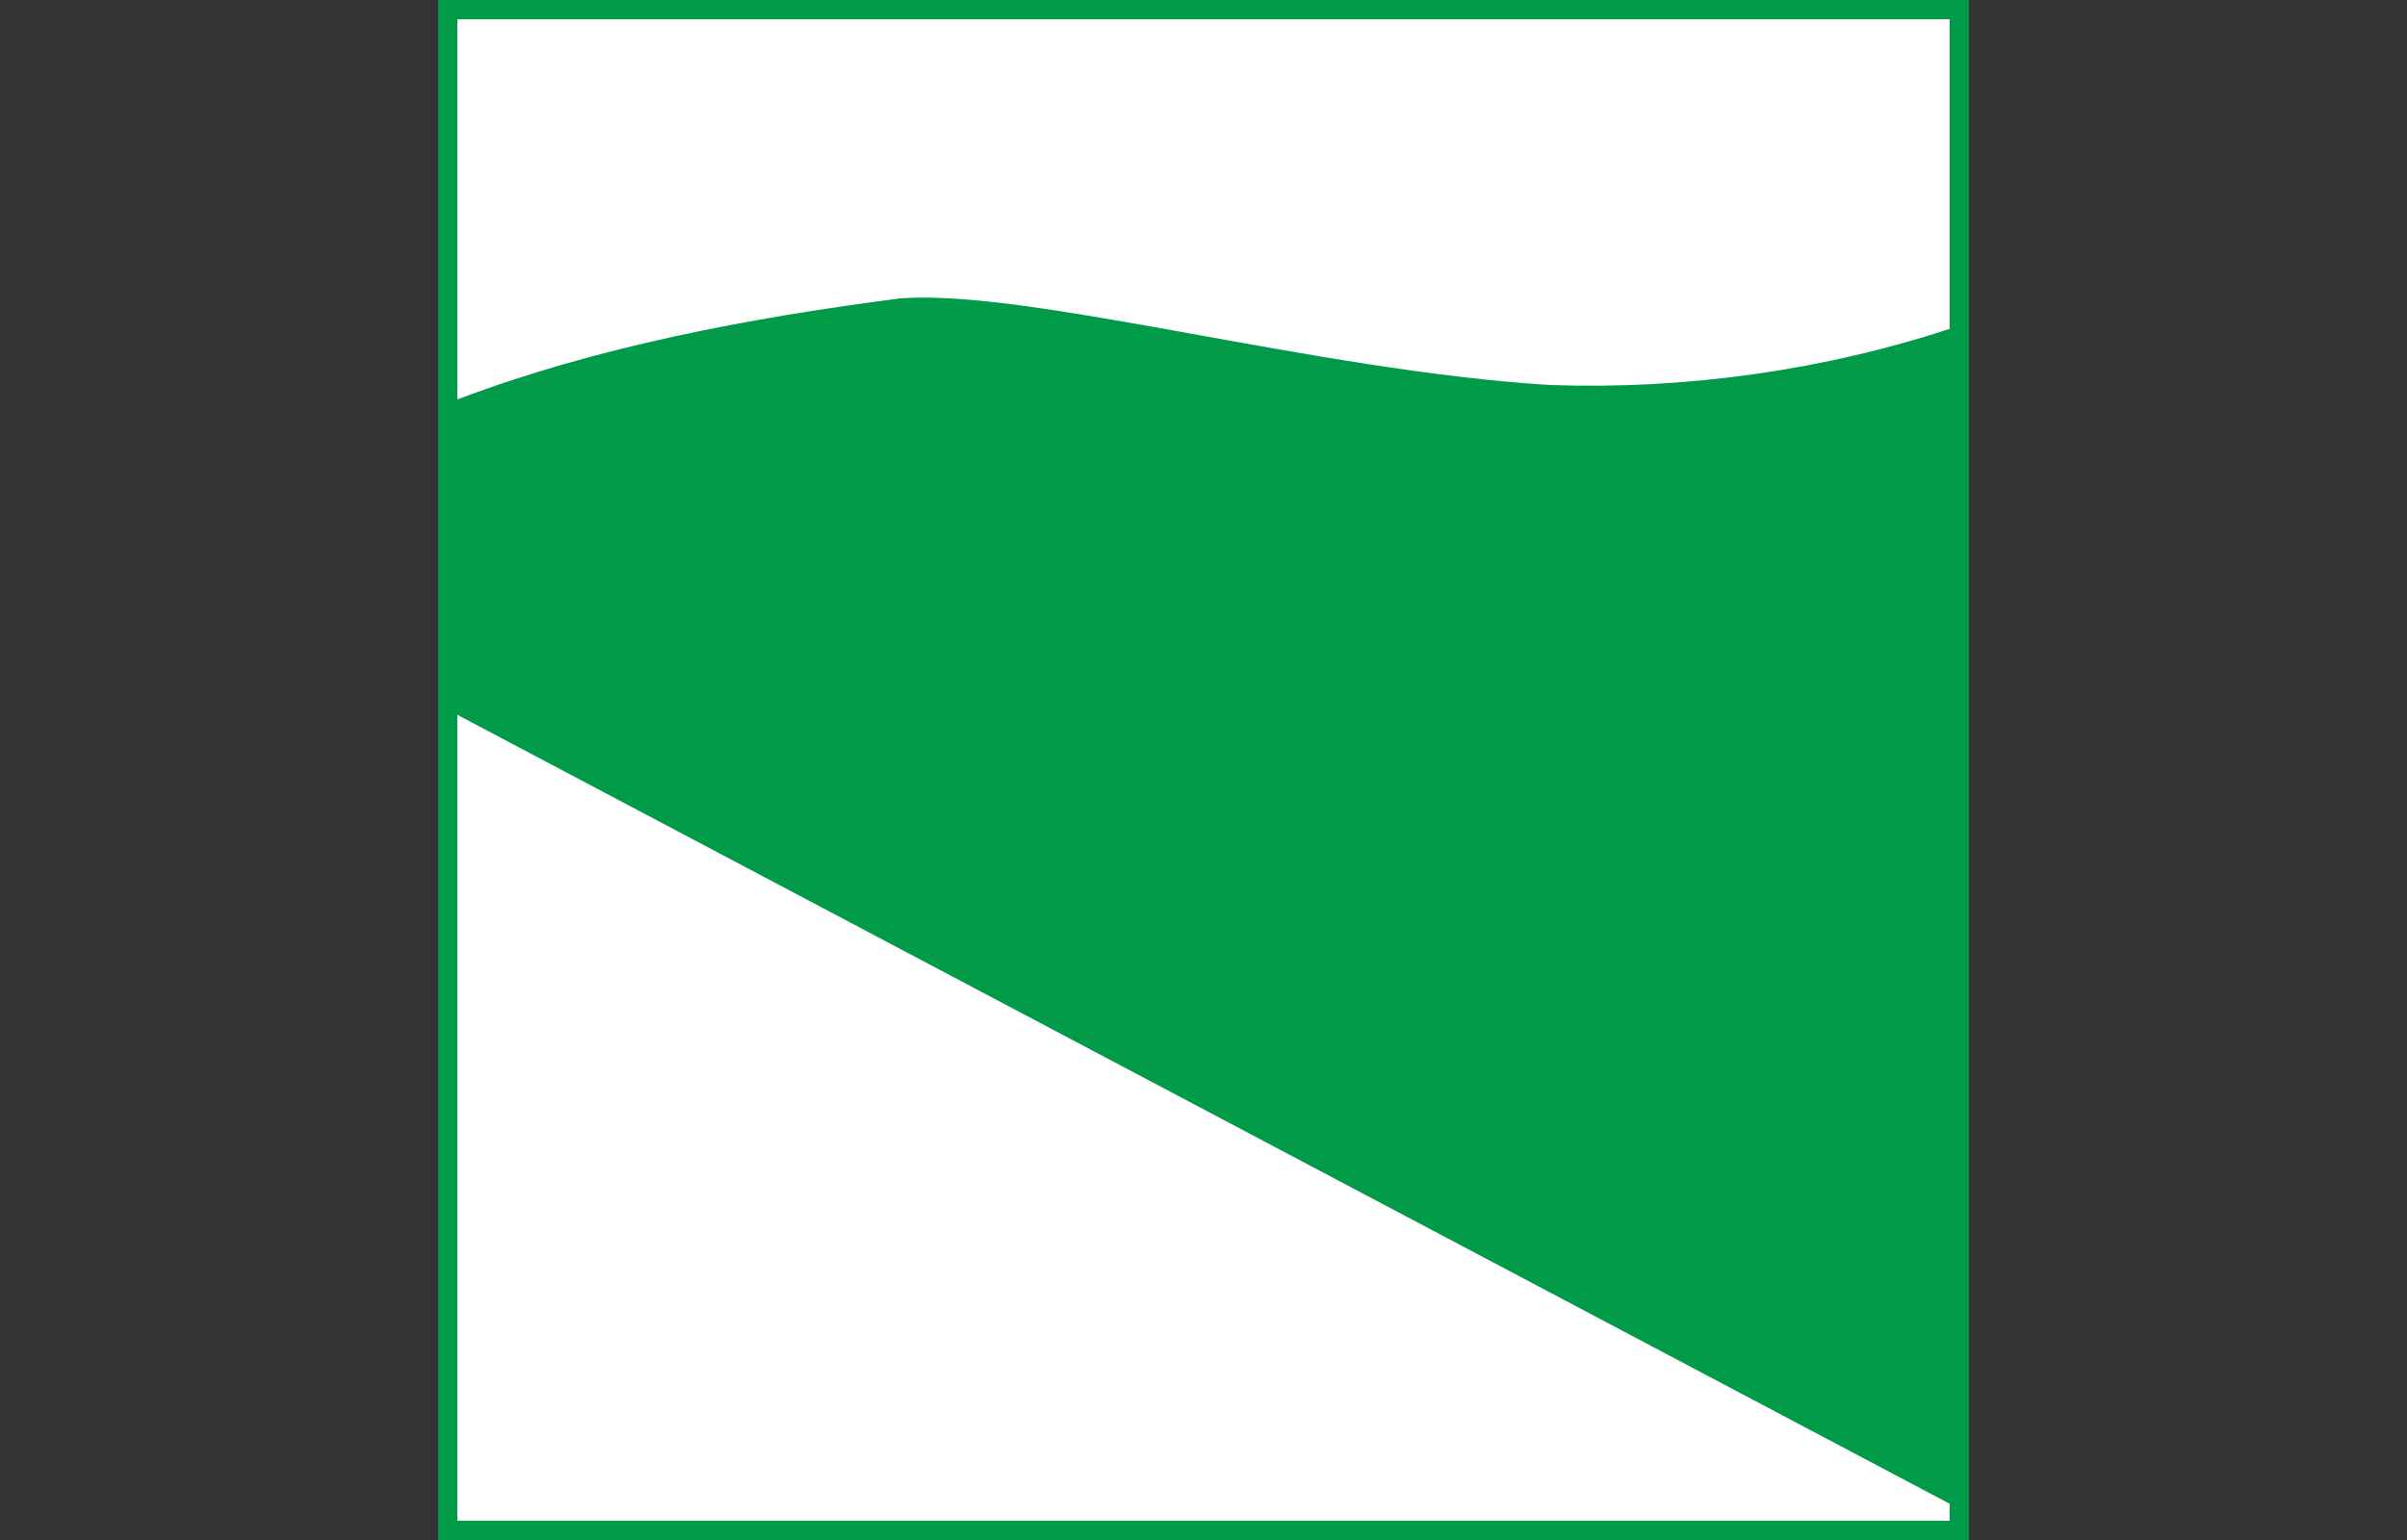
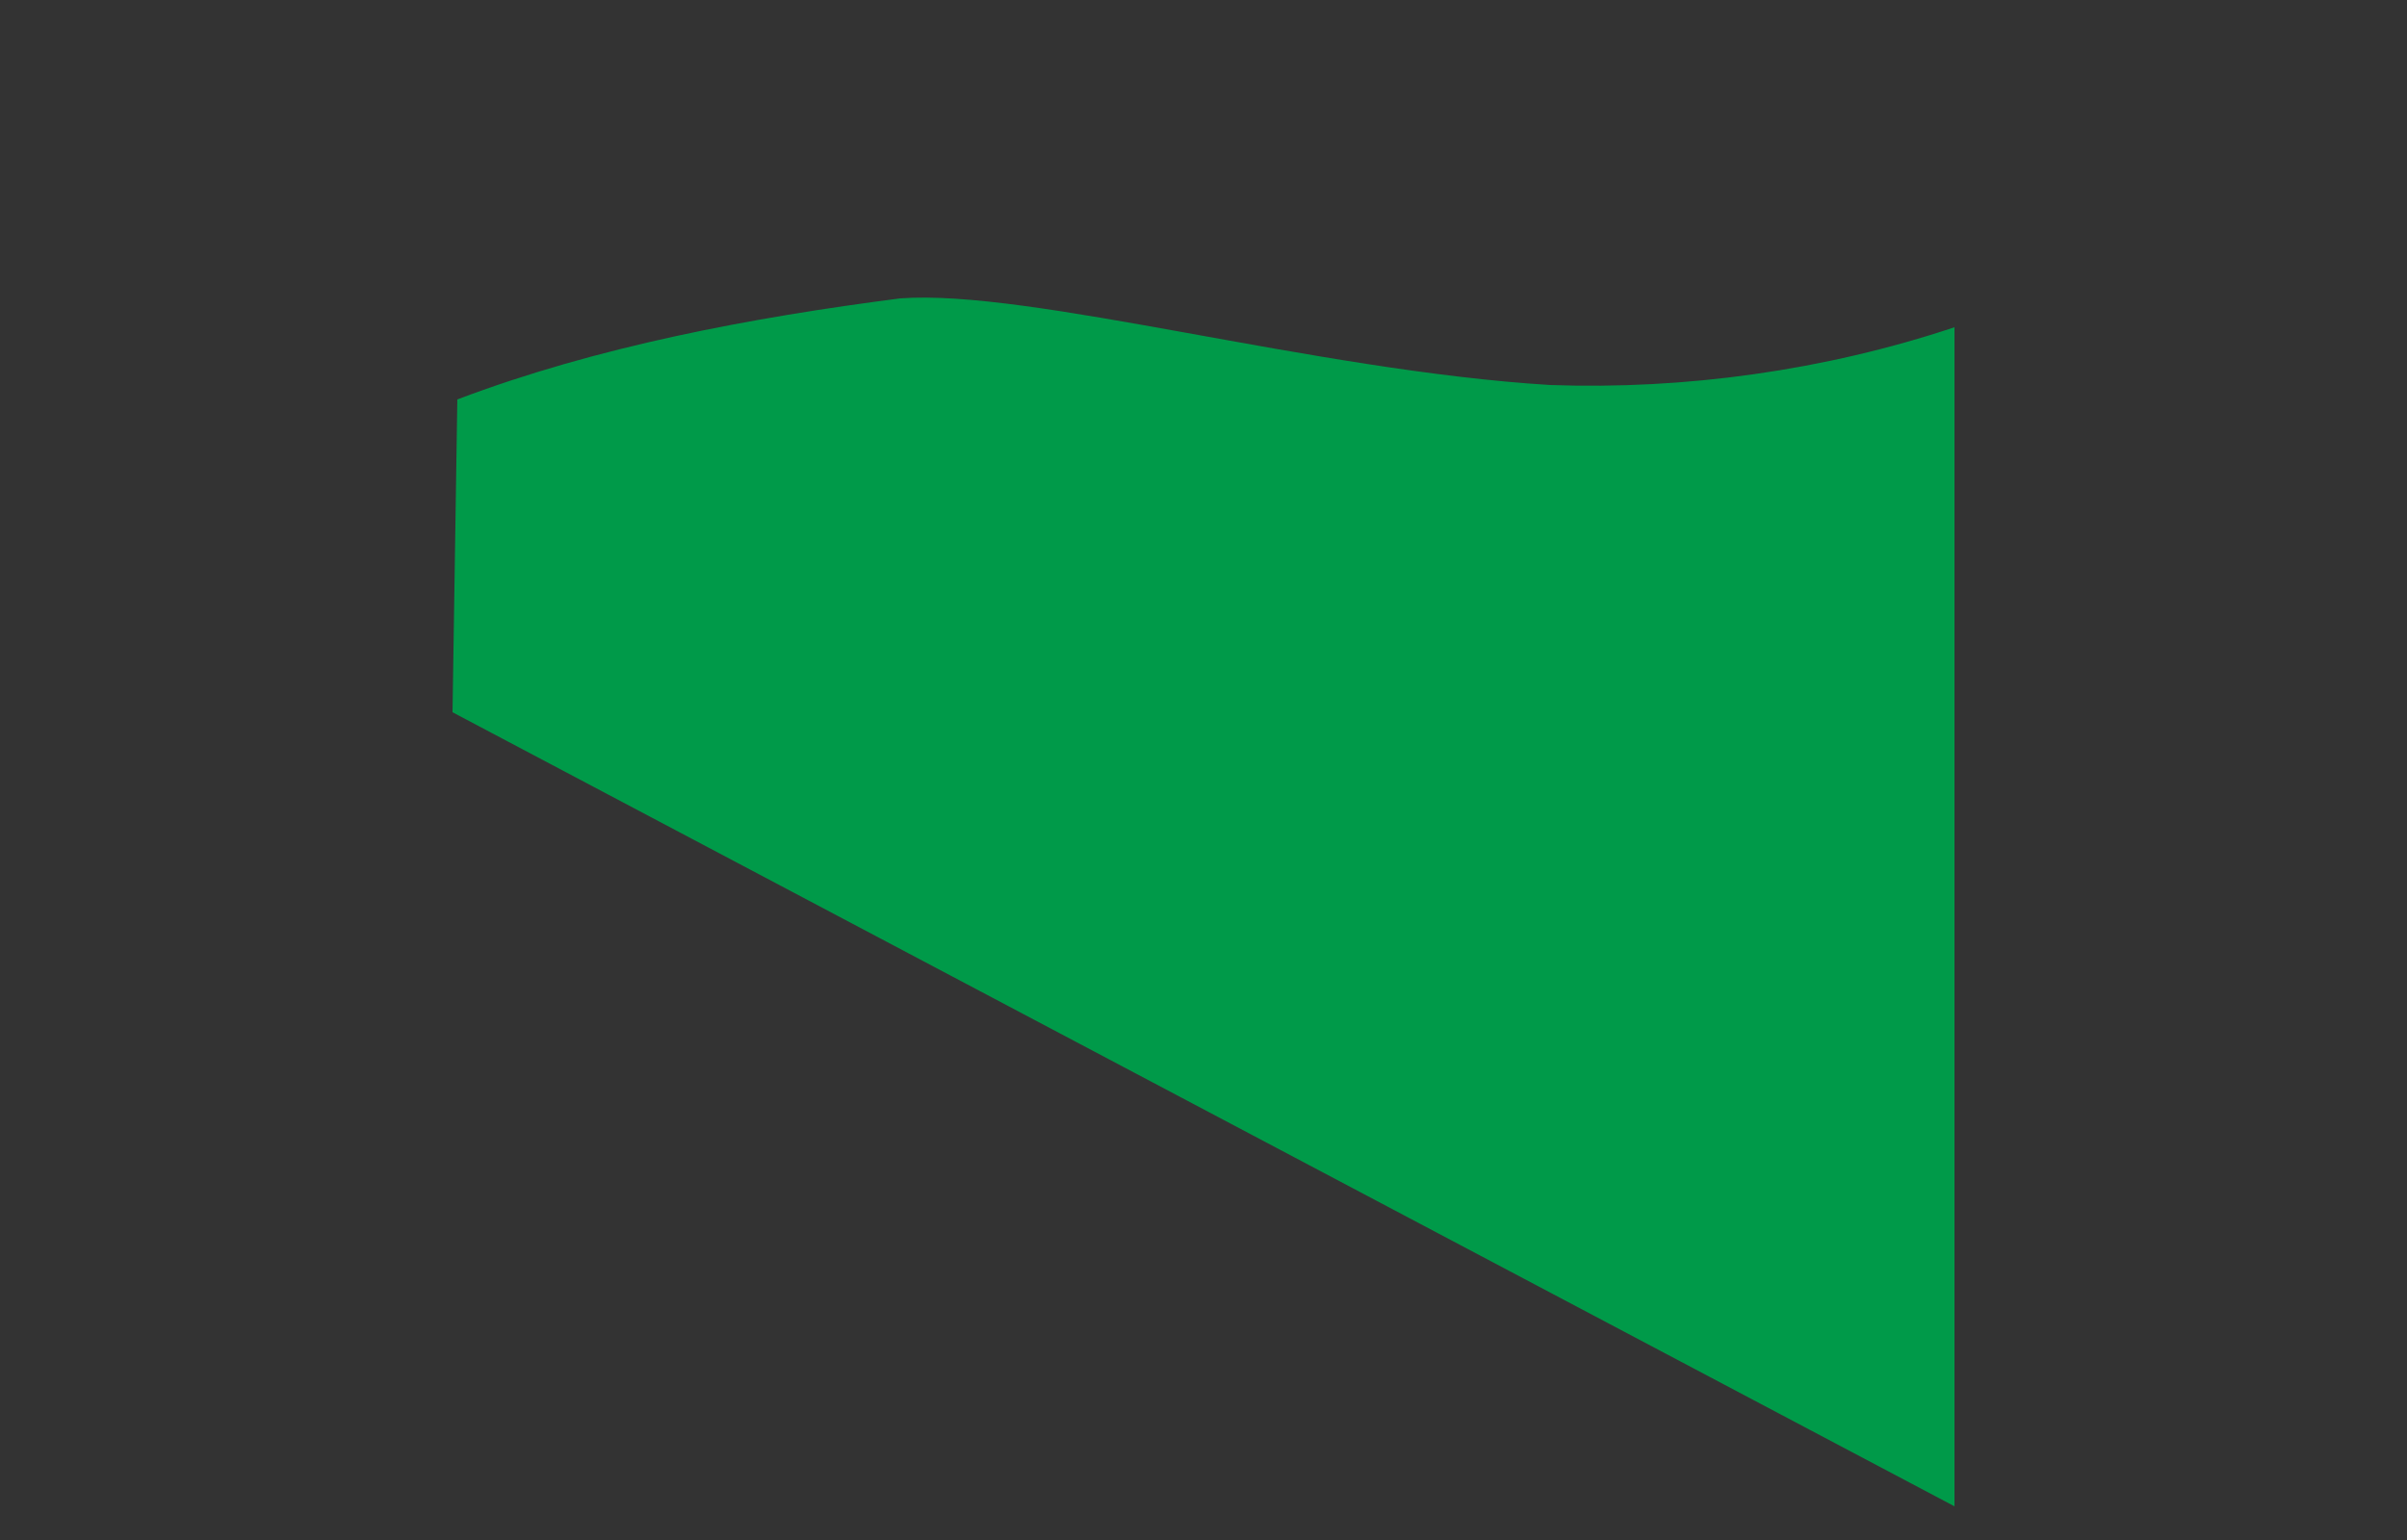
<svg xmlns="http://www.w3.org/2000/svg" version="1.1" id="Calque_1" x="0px" y="0px" viewBox="0 0 50 32" style="enable-background:new 0 0 50 32;" xml:space="preserve">
  <rect x="0" y="0" width="50" height="32" fill="#333333" stroke="none" />
  <style type="text/css">
	.st0{fill:#FFFFFF;}
	.st1{fill:#009A49;}
	.st2{fill-rule:evenodd;clip-rule:evenodd;fill:#009A49;}
</style>
-   <rect x="9.5" y="0.4" class="st0" width="31" height="31.3" />
  <g id="g940">
-     <path class="st1" d="M40.9,32H9.1V0h31.8V32z M9.5,31.6h31V0.4h-31V31.6z" />
    <path id="path845-0" class="st2" d="M9.4,14.8l31.2,16.5V6.8C37.9,7.7,35,8.1,32.2,8c-4.9-0.3-10.8-2-13.5-1.8   c-3.1,0.4-6.3,1-9.2,2.1L9.4,14.8z" />
  </g>
</svg>